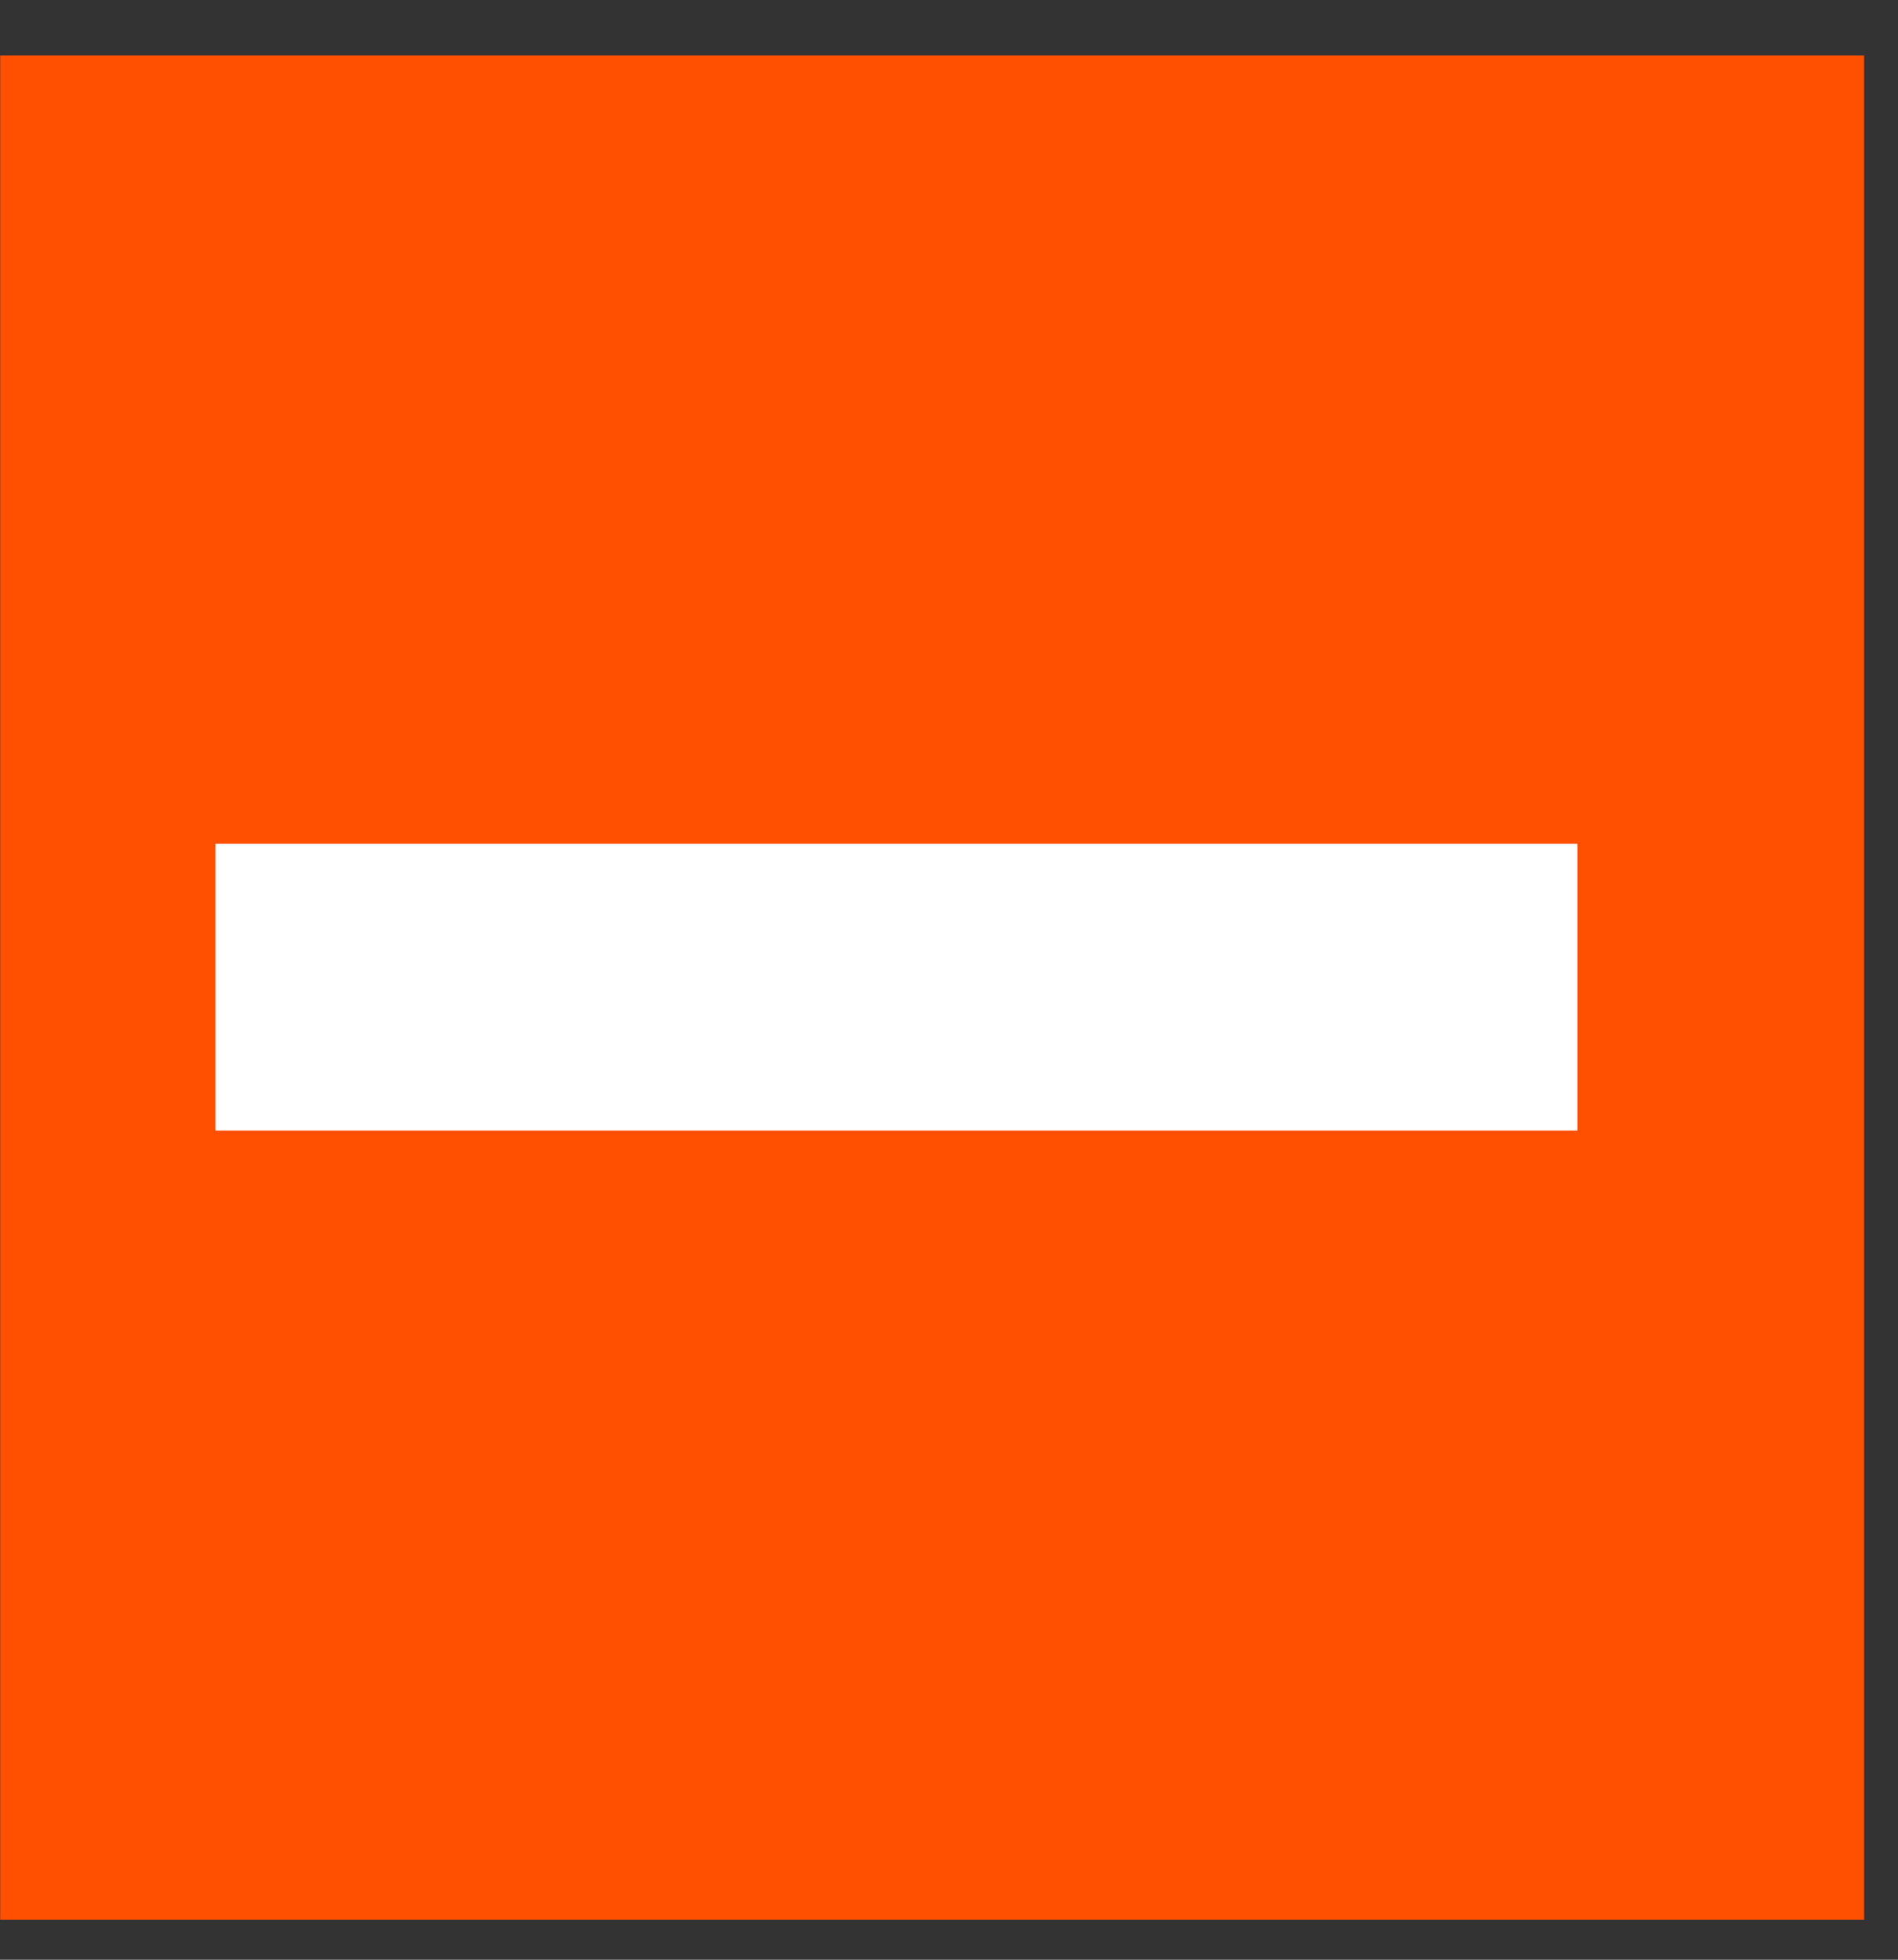
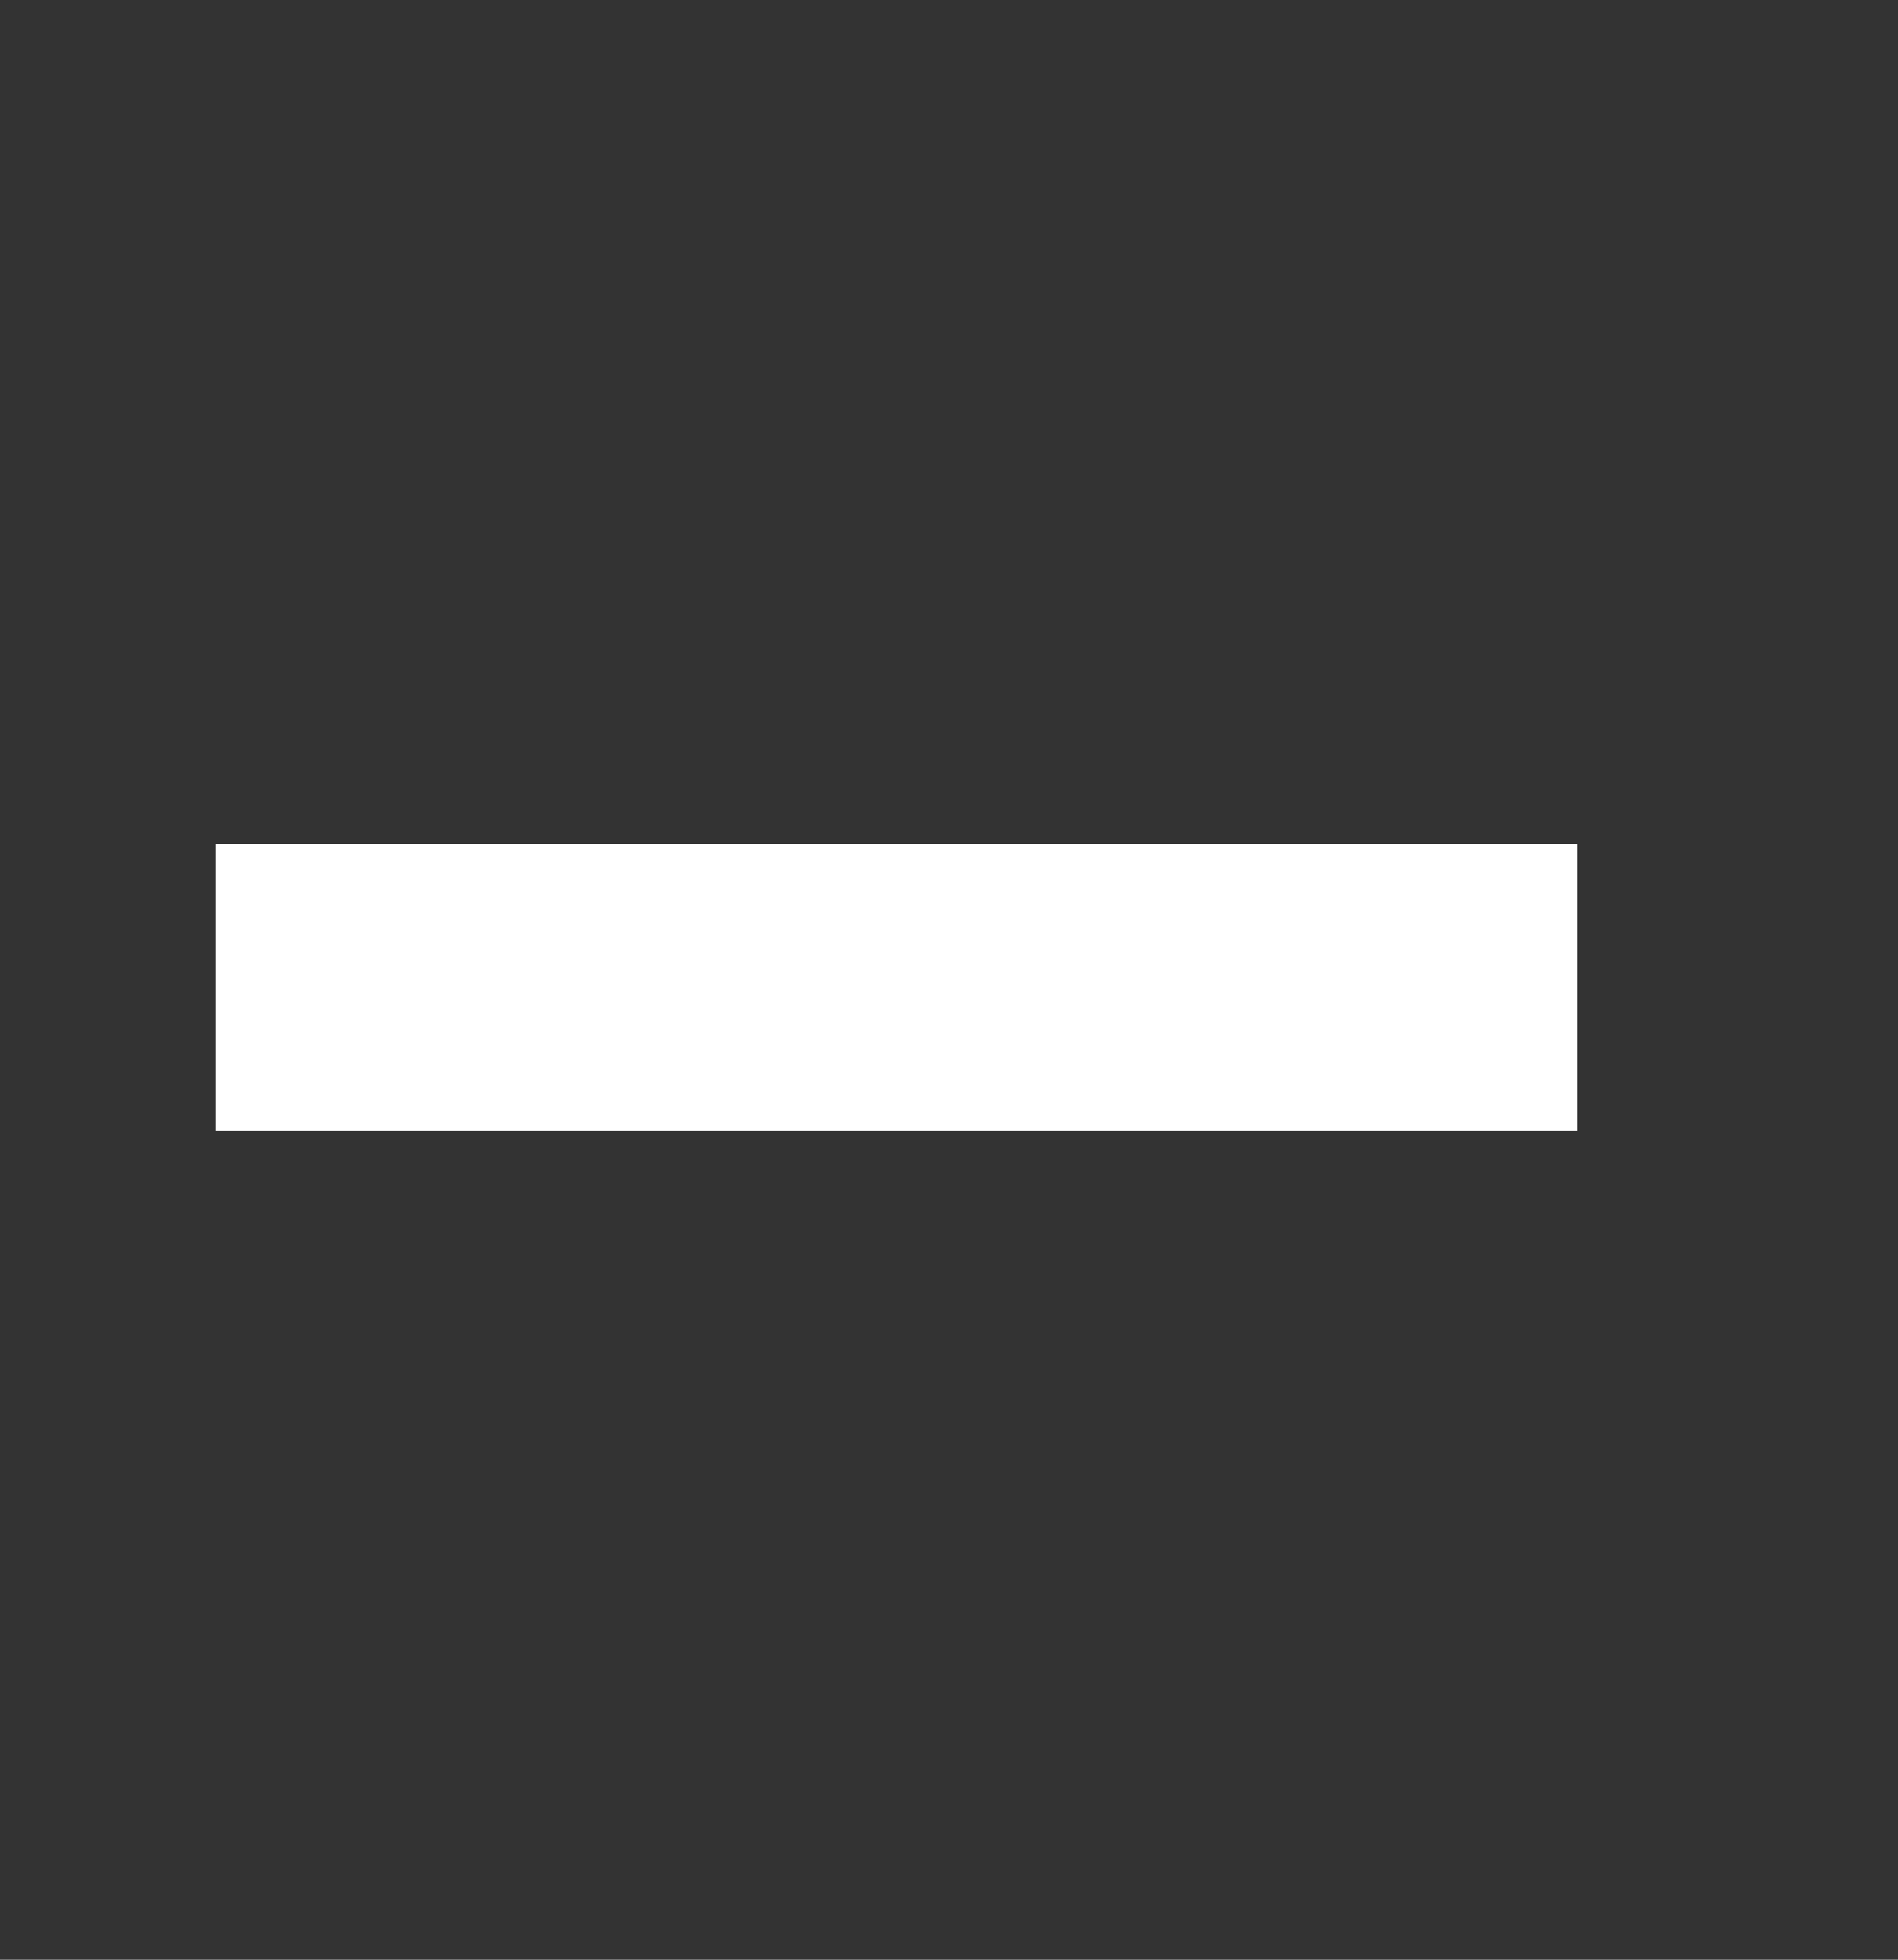
<svg xmlns="http://www.w3.org/2000/svg" width="31" height="32" viewBox="0 0 31 32" fill="none">
  <rect x="0" y="0" width="31" height="32" fill="#333333" stroke="none" />
-   <rect x="0.374" y="1.275" width="29.702" height="29.702" fill="#FF4F00" stroke="#FF4F00" stroke-width="0.742" />
  <rect x="3.889" y="14.149" width="21.505" height="3.941" fill="white" stroke="white" stroke-width="0.742" />
</svg>